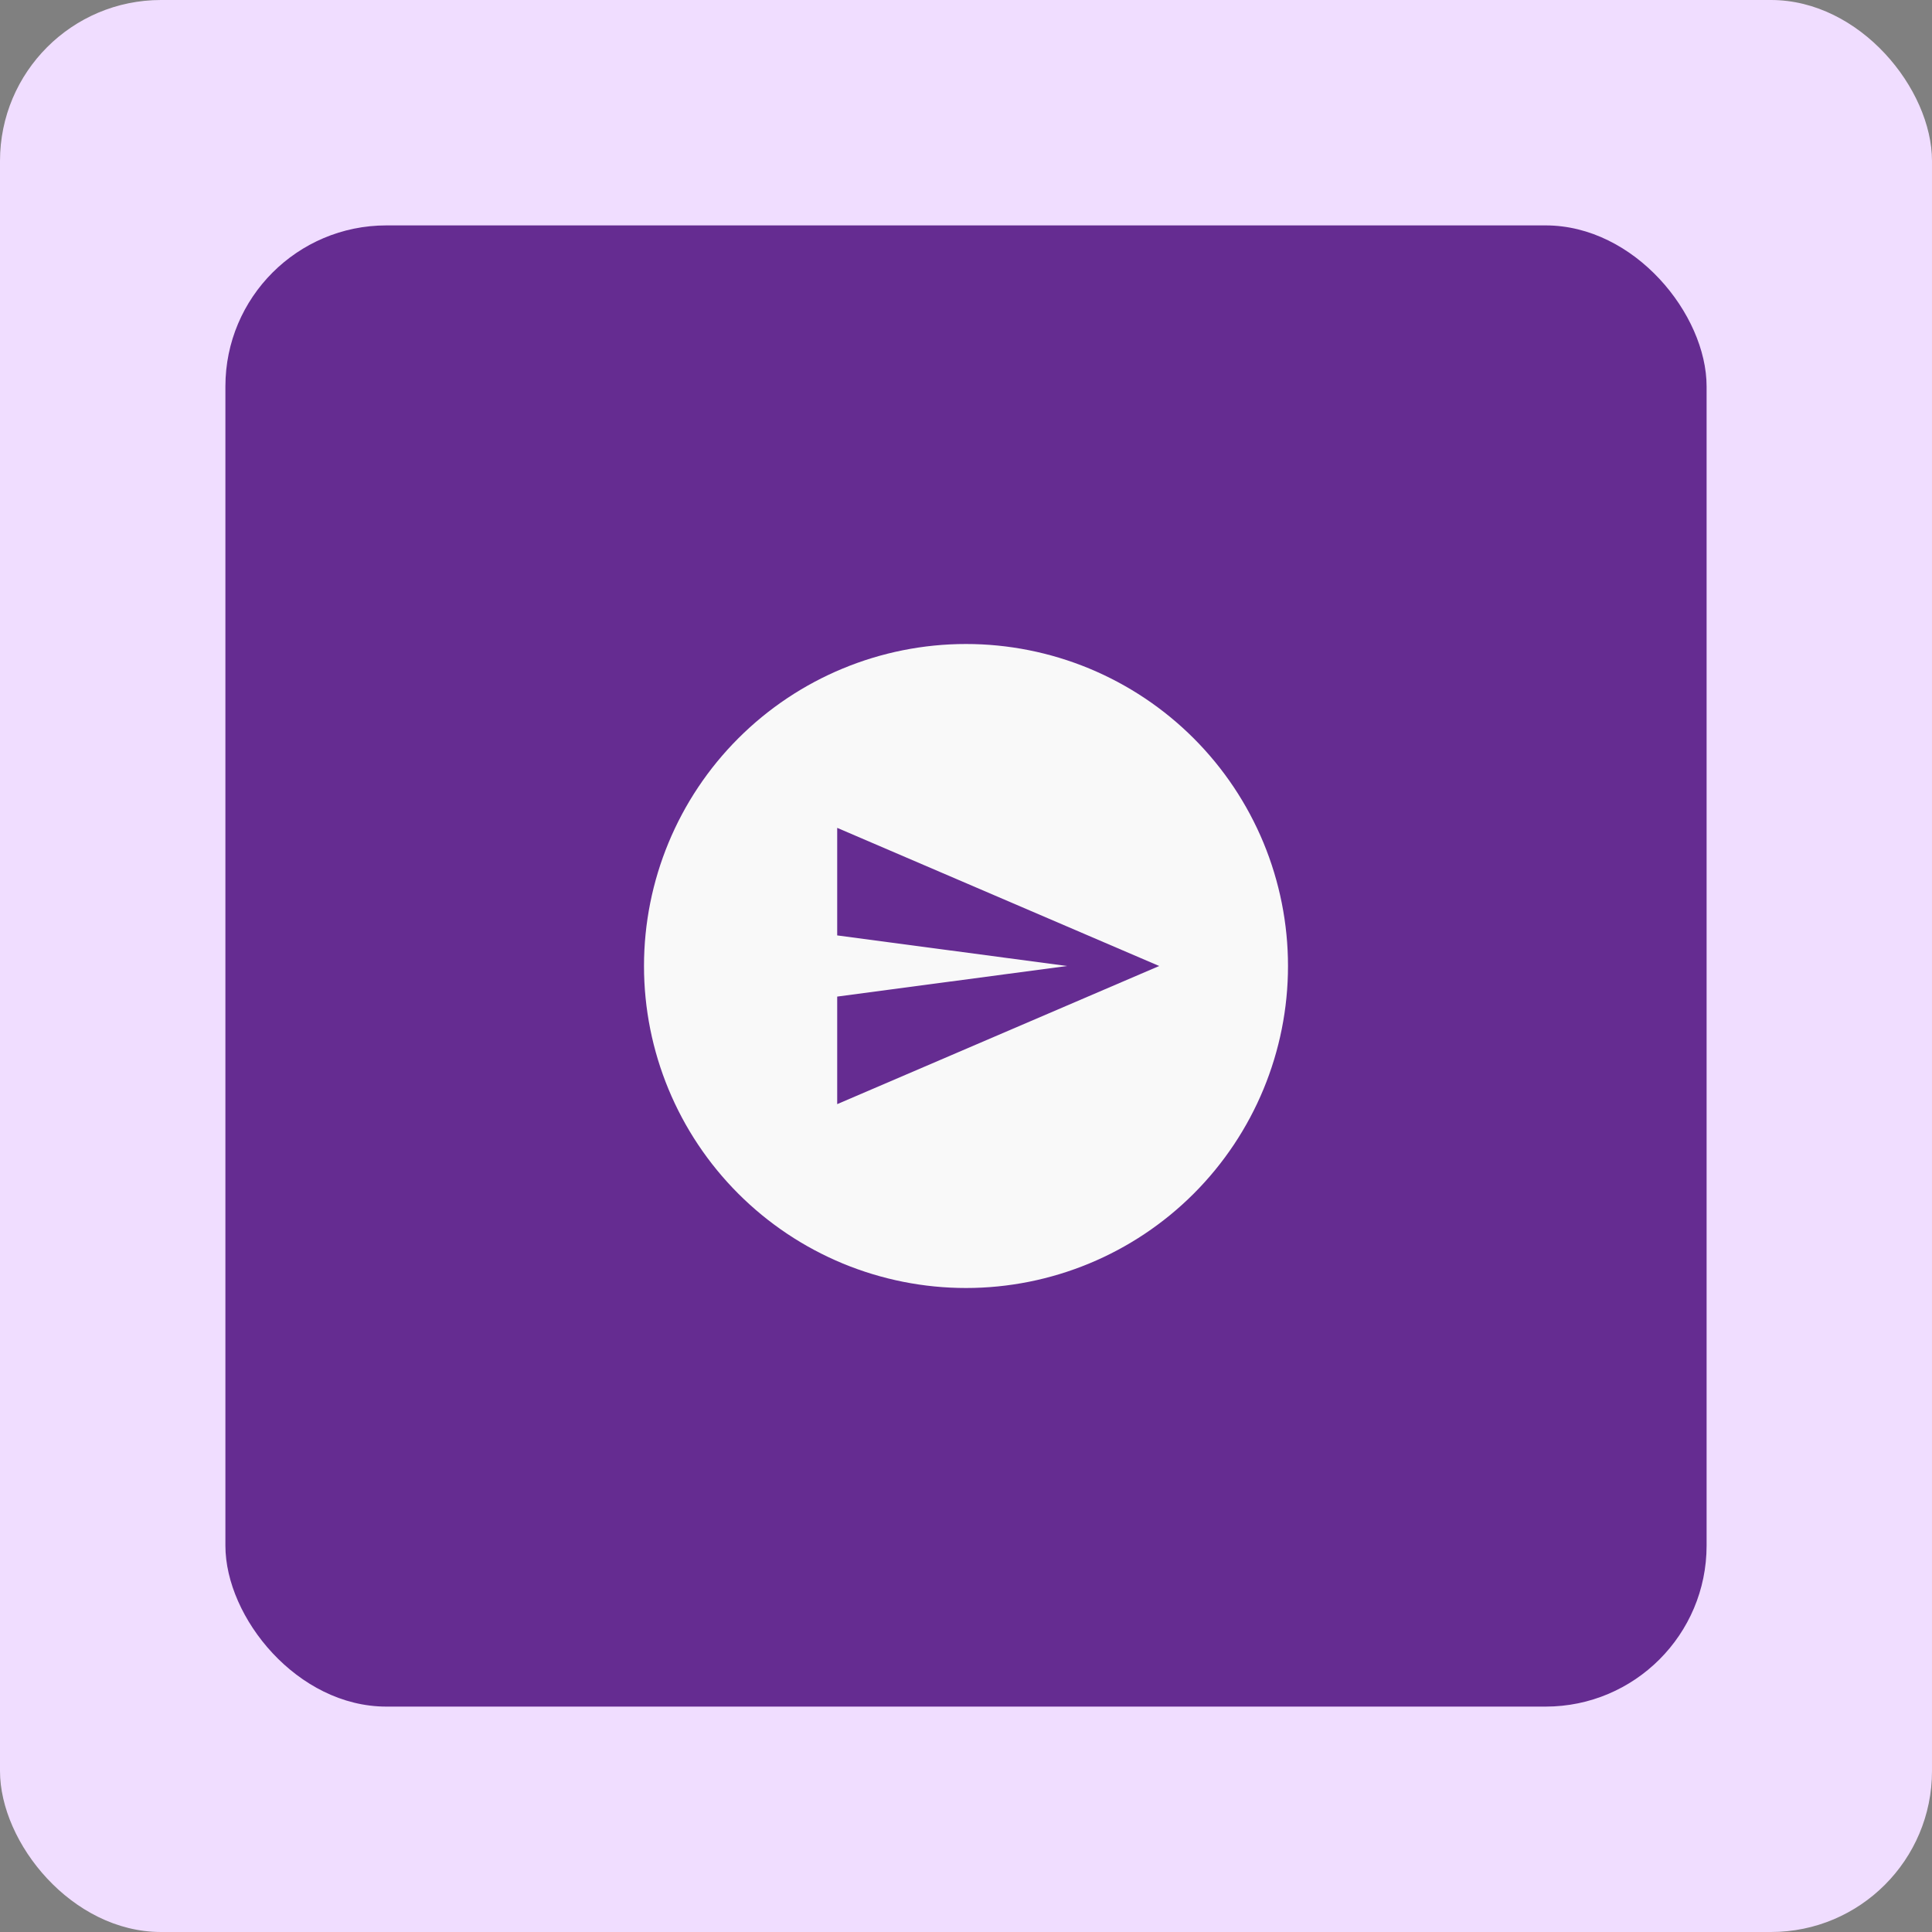
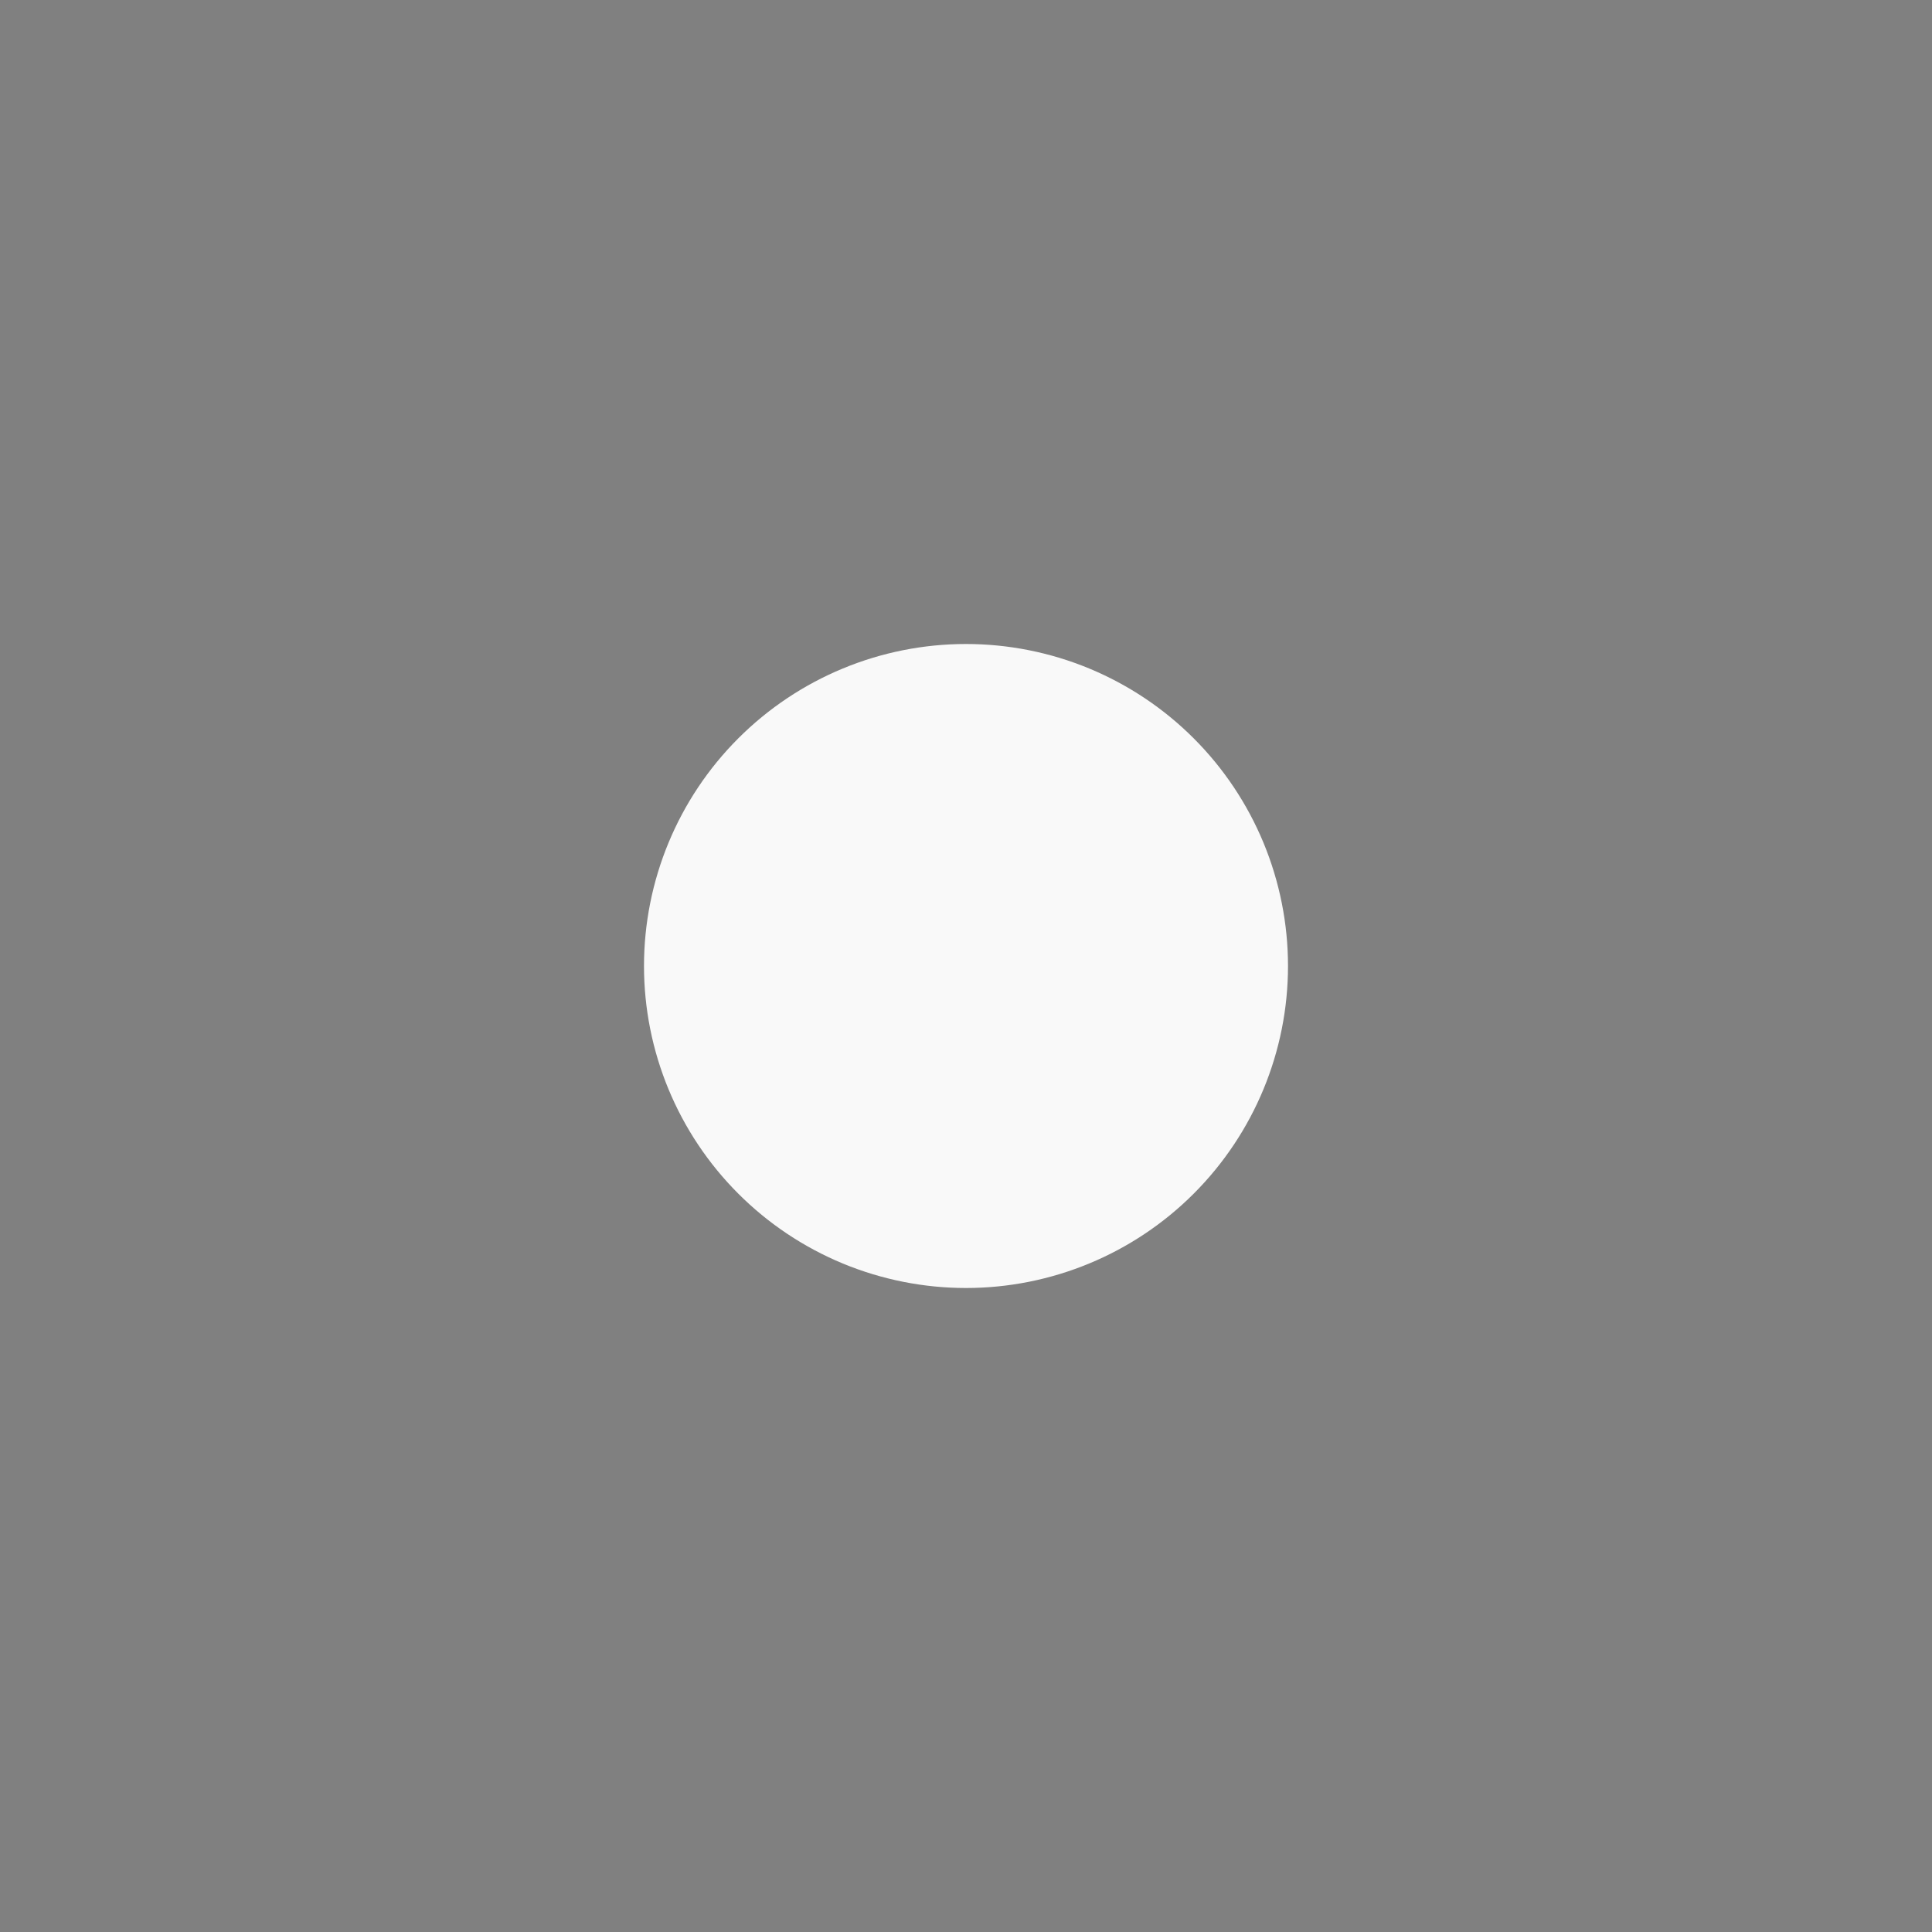
<svg xmlns="http://www.w3.org/2000/svg" width="60" height="60" viewBox="0 0 60 60" fill="none">
  <rect x="0" y="0" width="60" height="60" fill="#808080" stroke="none" />
  <g id="Frame 28">
-     <rect width="60" height="60" rx="5" fill="#F0DDFF" />
-     <rect id="Rectangle 3" x="7" y="7" width="46" height="46" rx="5" fill="#652C91" />
    <g id="send-circle">
-       <path id="Vector" d="M30 20C31.313 20 32.614 20.259 33.827 20.761C35.04 21.264 36.142 22 37.071 22.929C38 23.858 38.736 24.96 39.239 26.173C39.741 27.386 40 28.687 40 30C40 32.652 38.946 35.196 37.071 37.071C35.196 38.946 32.652 40 30 40C28.687 40 27.386 39.741 26.173 39.239C24.96 38.736 23.858 38 22.929 37.071C21.054 35.196 20 32.652 20 30C20 27.348 21.054 24.804 22.929 22.929C24.804 21.054 27.348 20 30 20ZM26 25.71V29.05L33.14 30L26 30.95V34.29L36 30L26 25.71Z" fill="#F9F9F9" />
+       <path id="Vector" d="M30 20C31.313 20 32.614 20.259 33.827 20.761C35.04 21.264 36.142 22 37.071 22.929C38 23.858 38.736 24.96 39.239 26.173C39.741 27.386 40 28.687 40 30C40 32.652 38.946 35.196 37.071 37.071C35.196 38.946 32.652 40 30 40C28.687 40 27.386 39.741 26.173 39.239C24.96 38.736 23.858 38 22.929 37.071C21.054 35.196 20 32.652 20 30C20 27.348 21.054 24.804 22.929 22.929C24.804 21.054 27.348 20 30 20ZM26 25.71V29.05L33.14 30L26 30.95V34.29L26 25.71Z" fill="#F9F9F9" />
    </g>
  </g>
</svg>